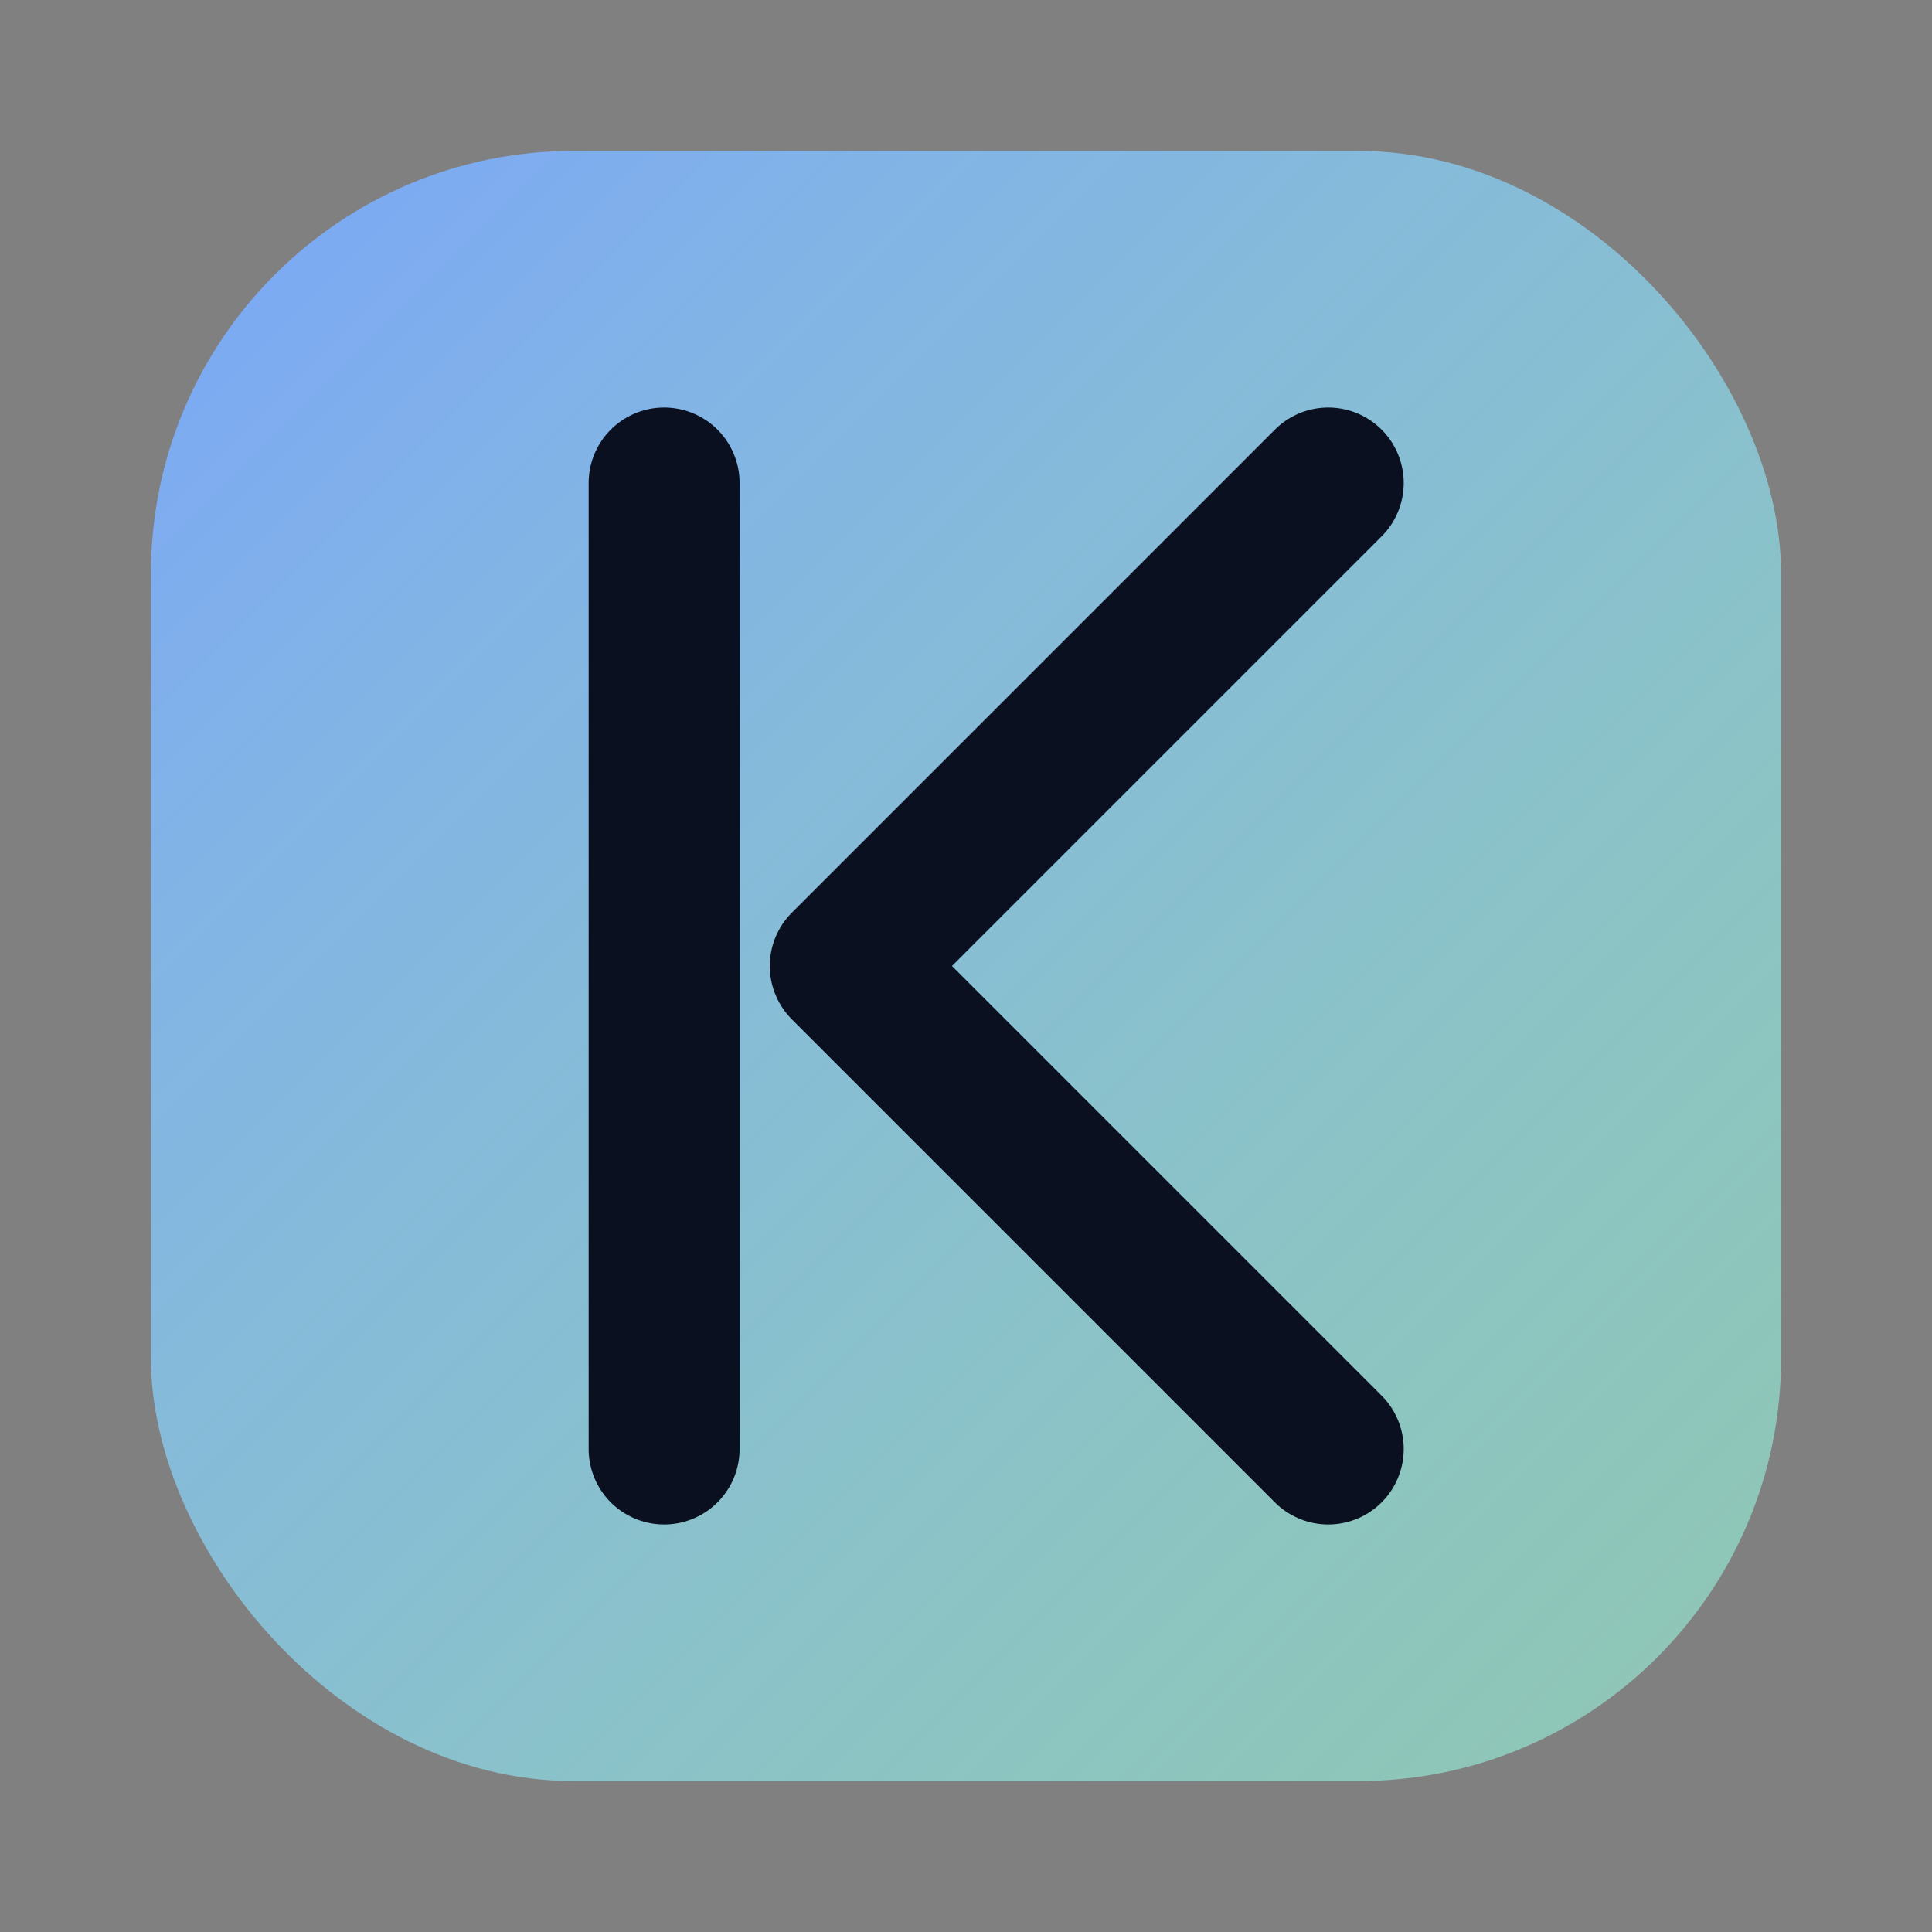
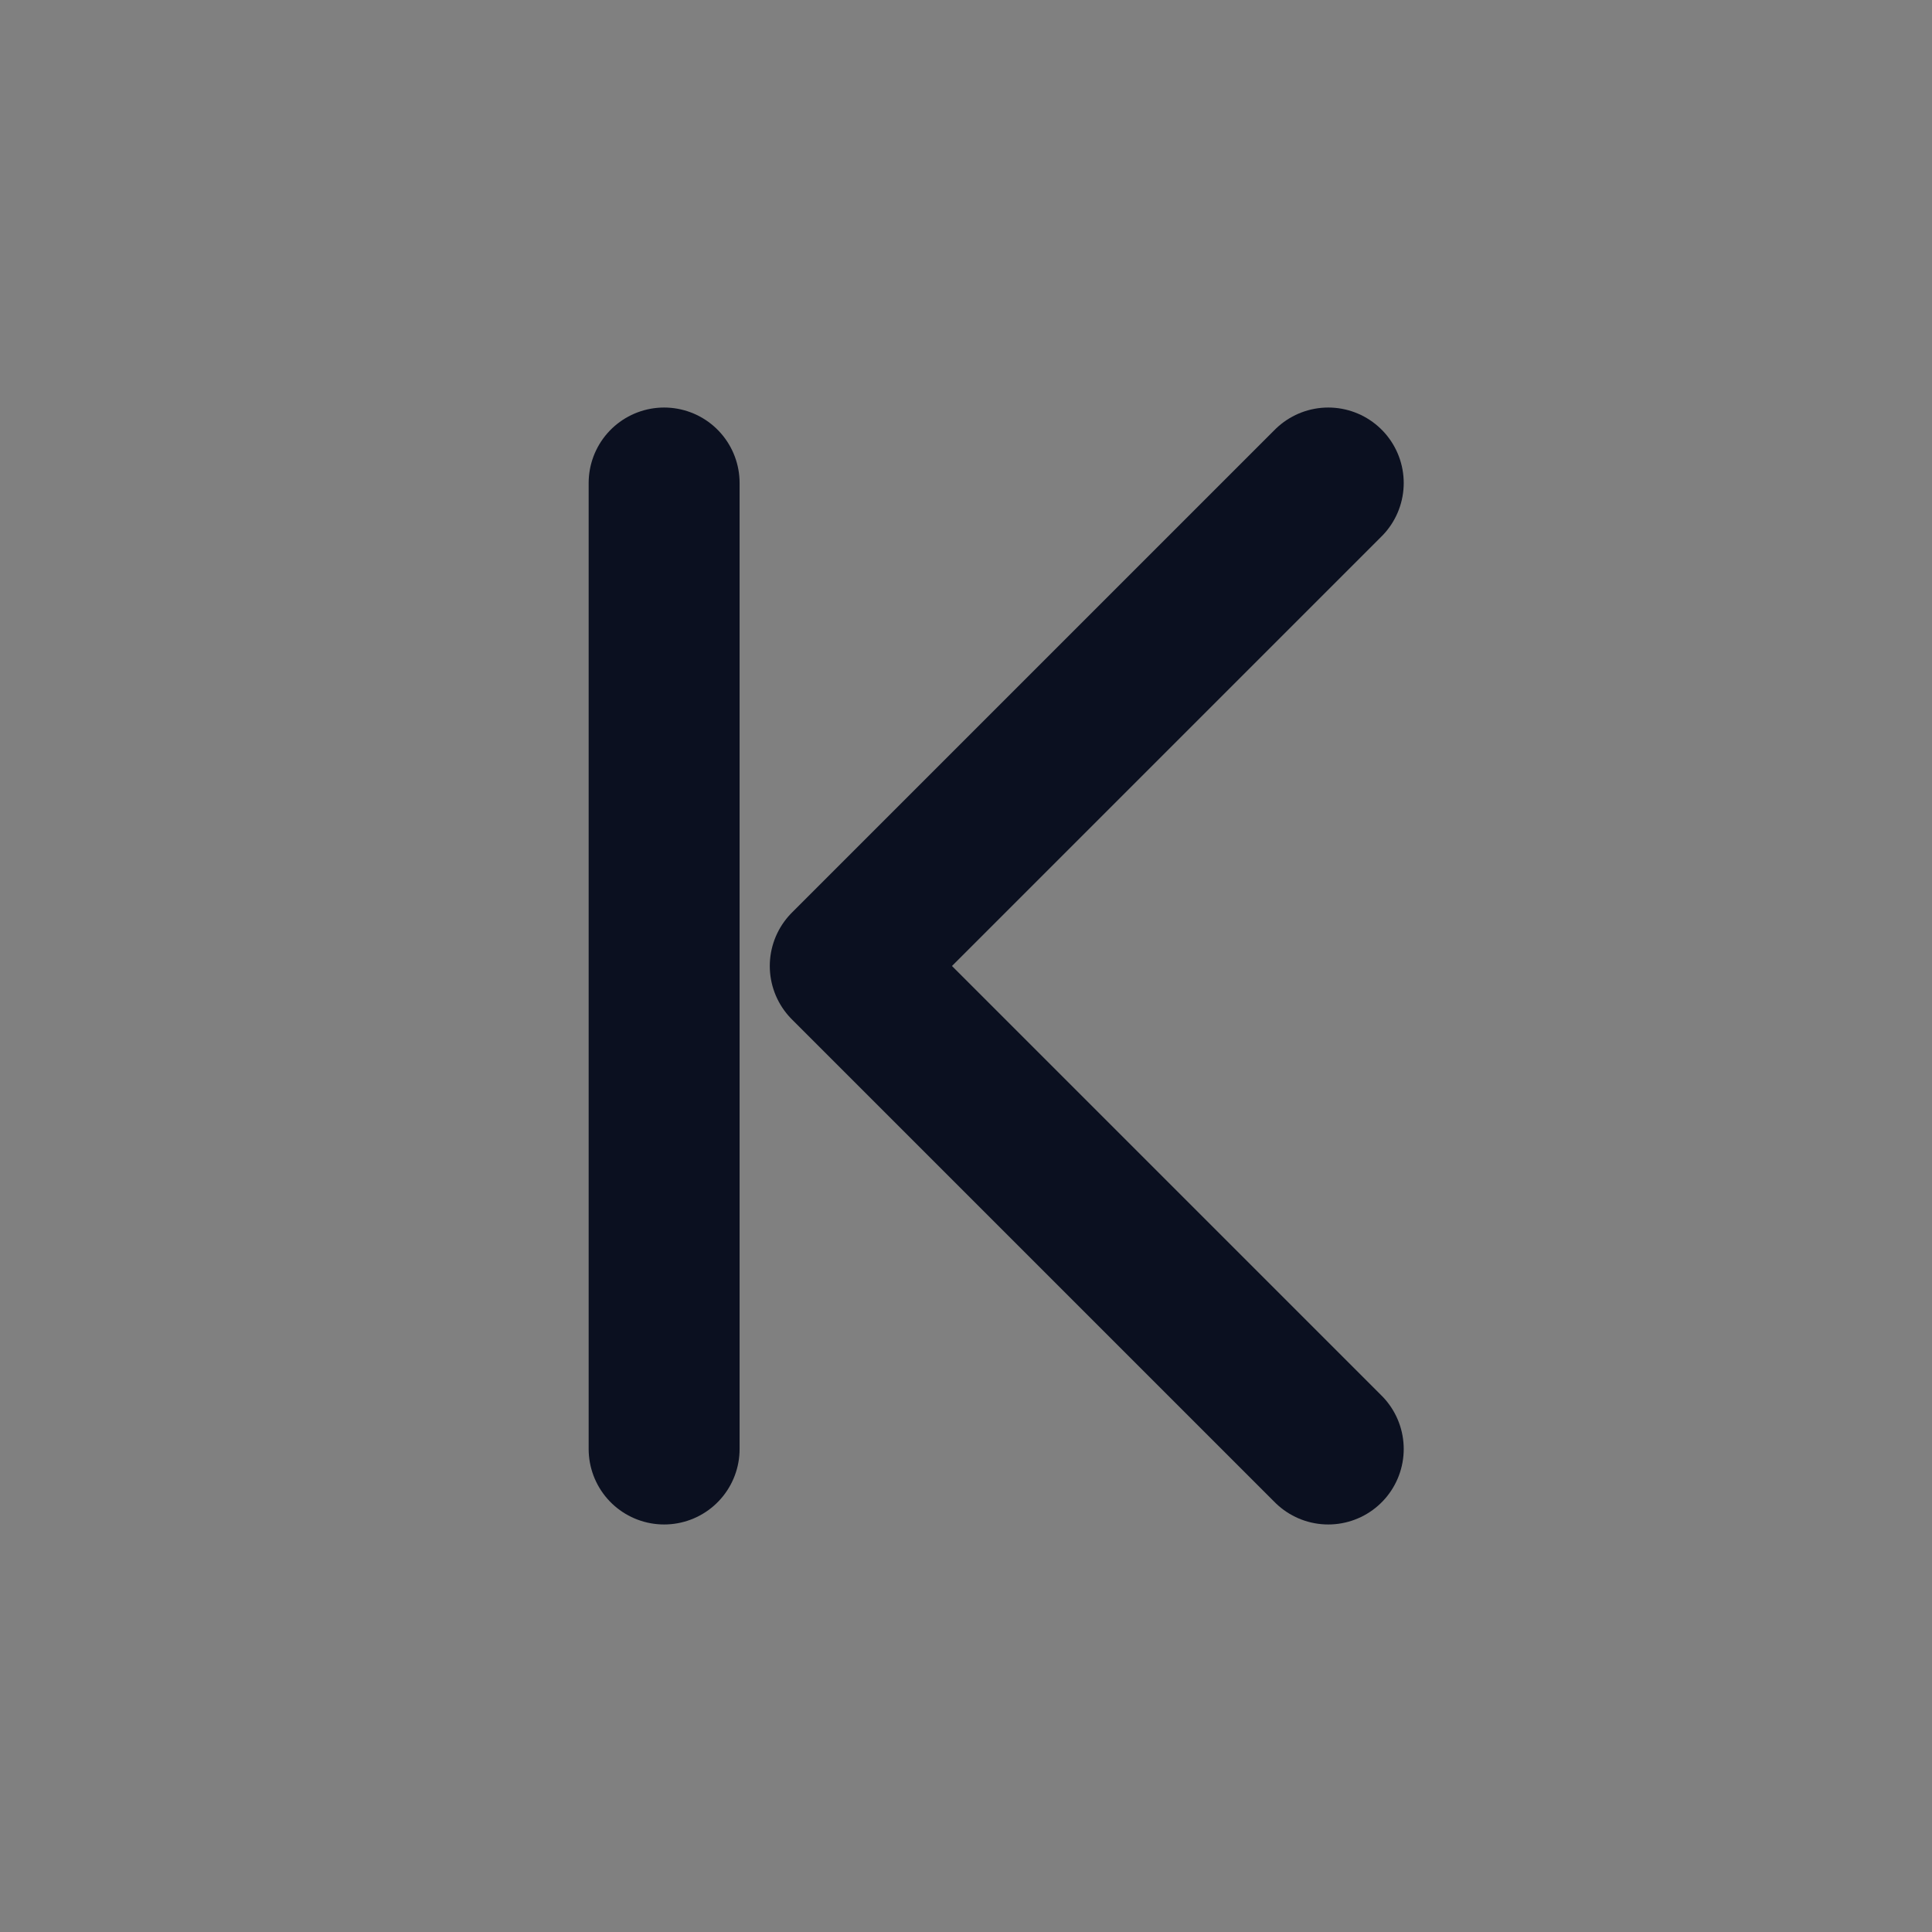
<svg xmlns="http://www.w3.org/2000/svg" width="128" height="128" viewBox="0 0 128 128">
  <rect x="0" y="0" width="128" height="128" fill="#808080" stroke="none" />
  <defs>
    <linearGradient id="g" x1="0" y1="0" x2="1" y2="1">
      <stop offset="0" stop-color="#7aa7ff" stop-opacity="0.95" />
      <stop offset="1" stop-color="#9bffdc" stop-opacity="0.55" />
    </linearGradient>
  </defs>
-   <rect x="10" y="10" width="108" height="108" rx="28" fill="url(#g)" />
  <path d="M44 32v64M88 32L56 64l32 32" fill="none" stroke="#0b1020" stroke-width="10" stroke-linecap="round" stroke-linejoin="round" />
</svg>